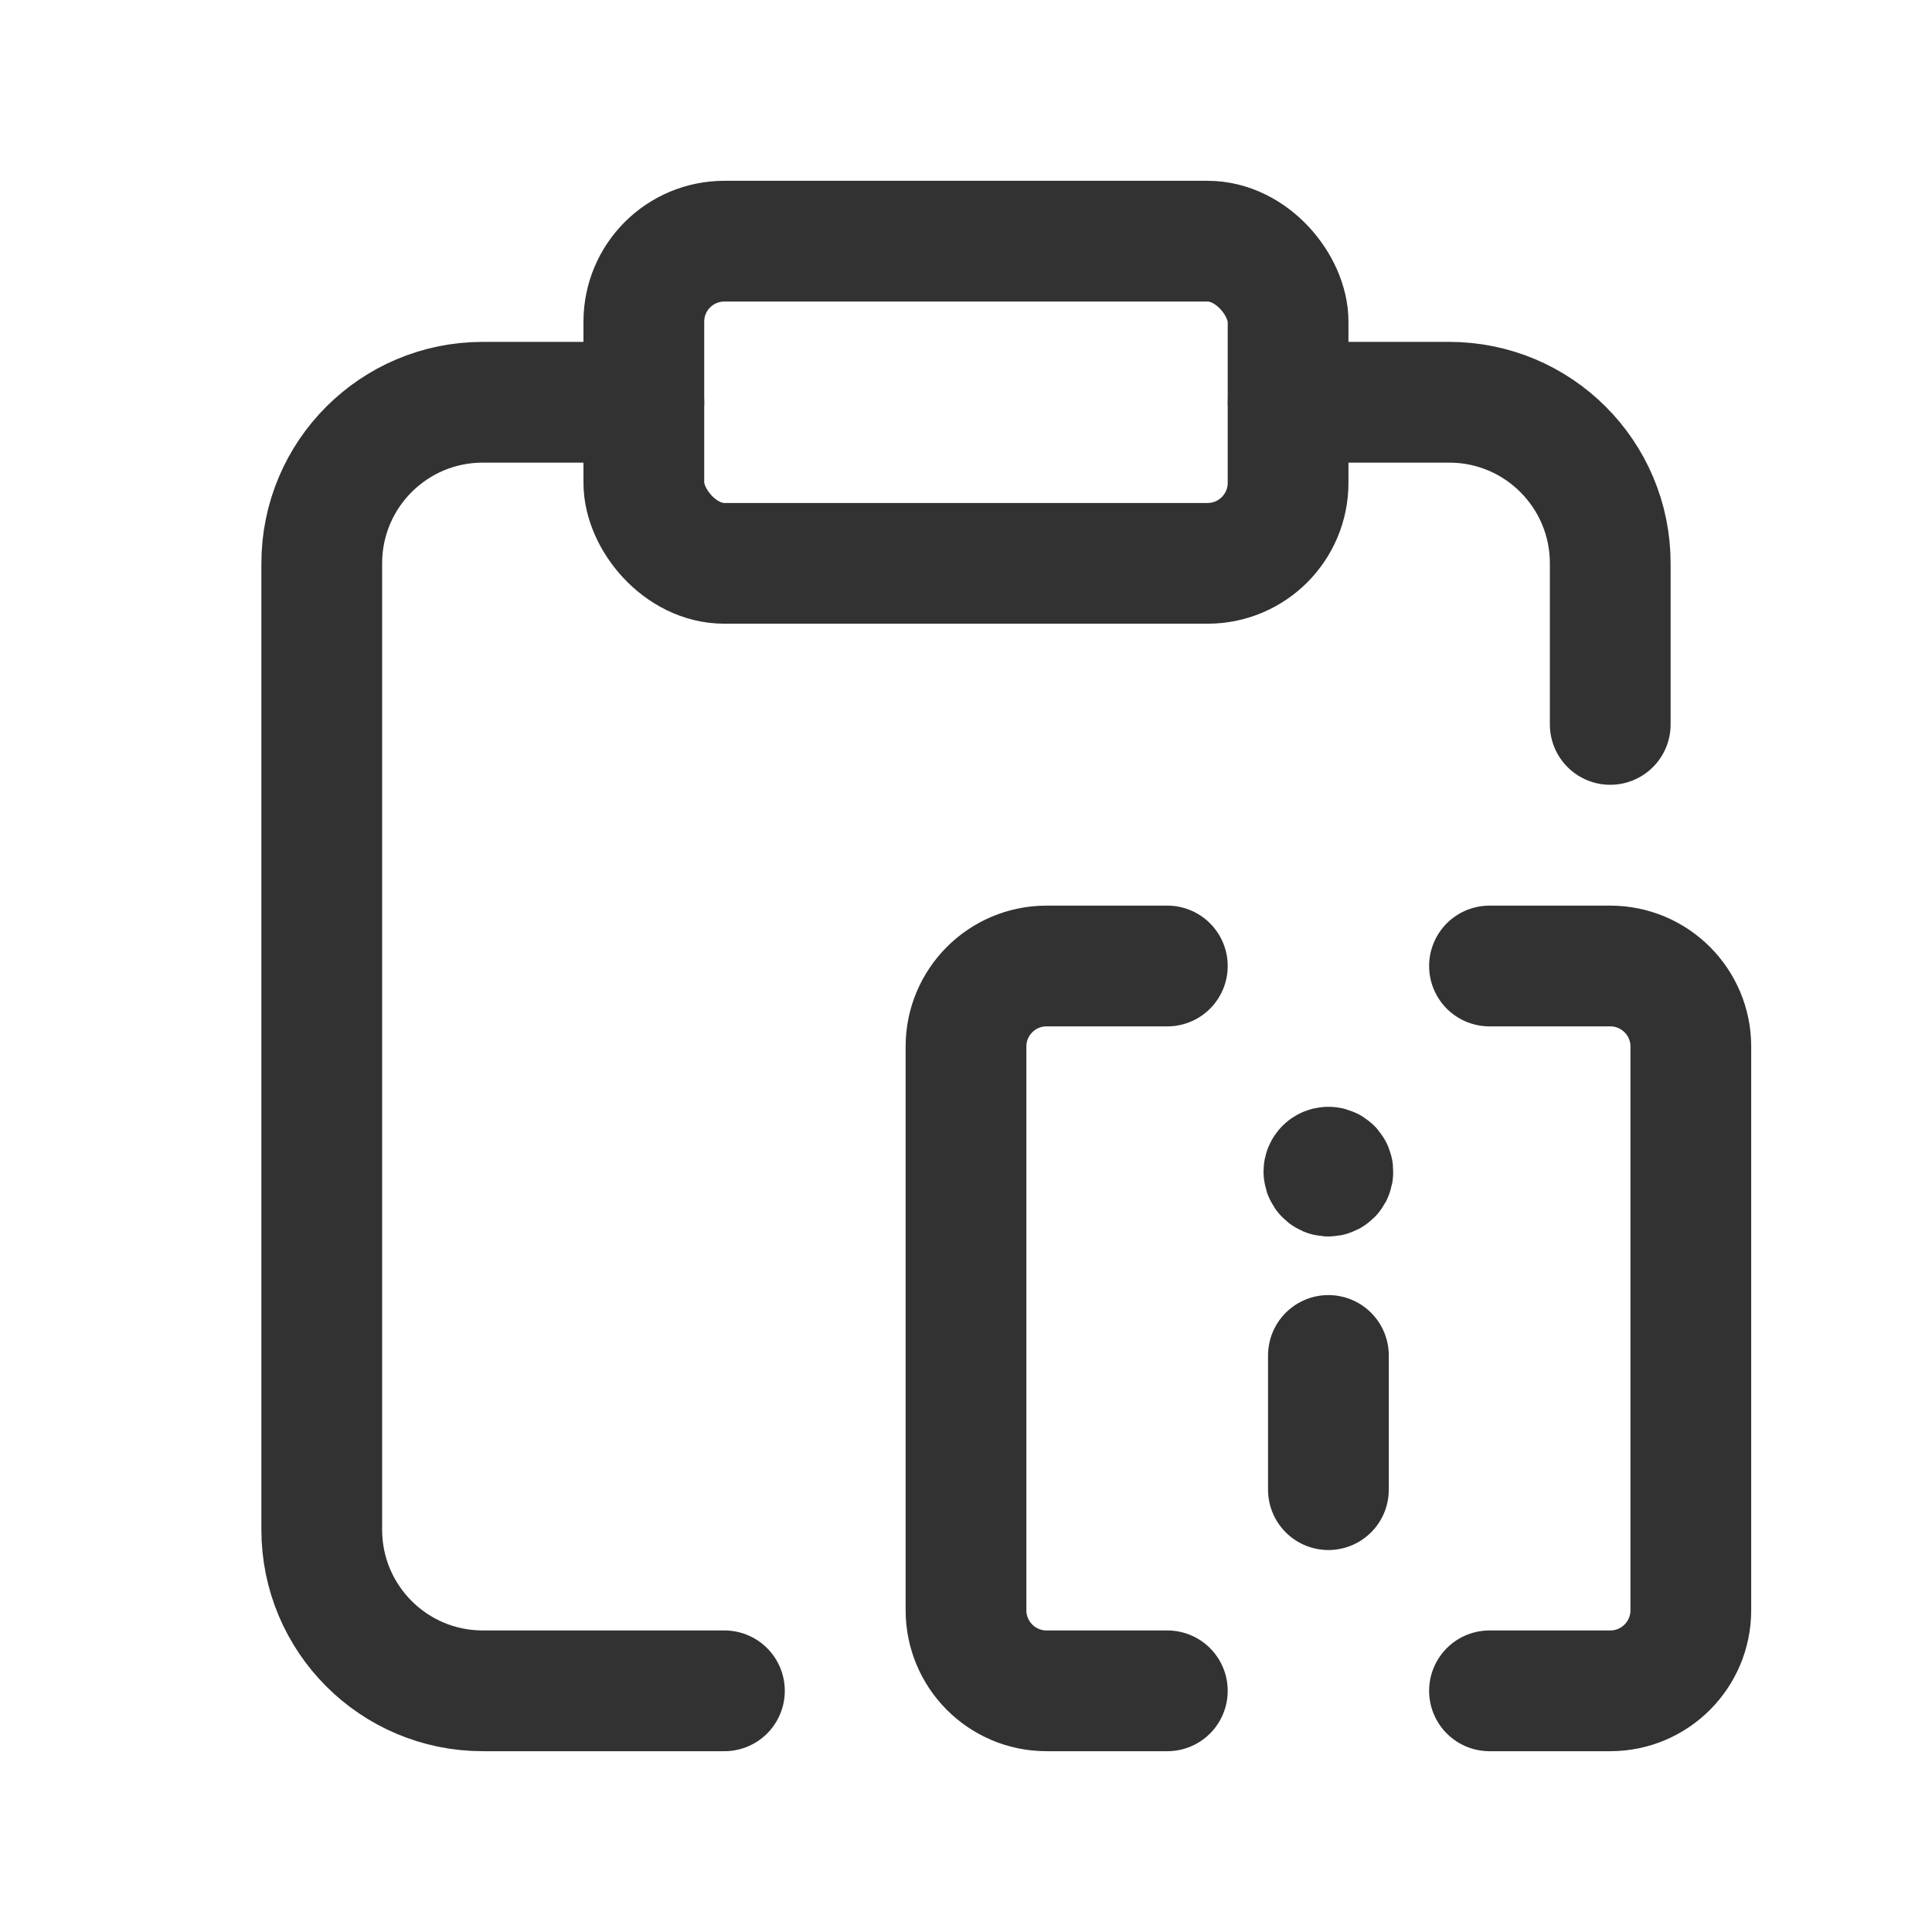
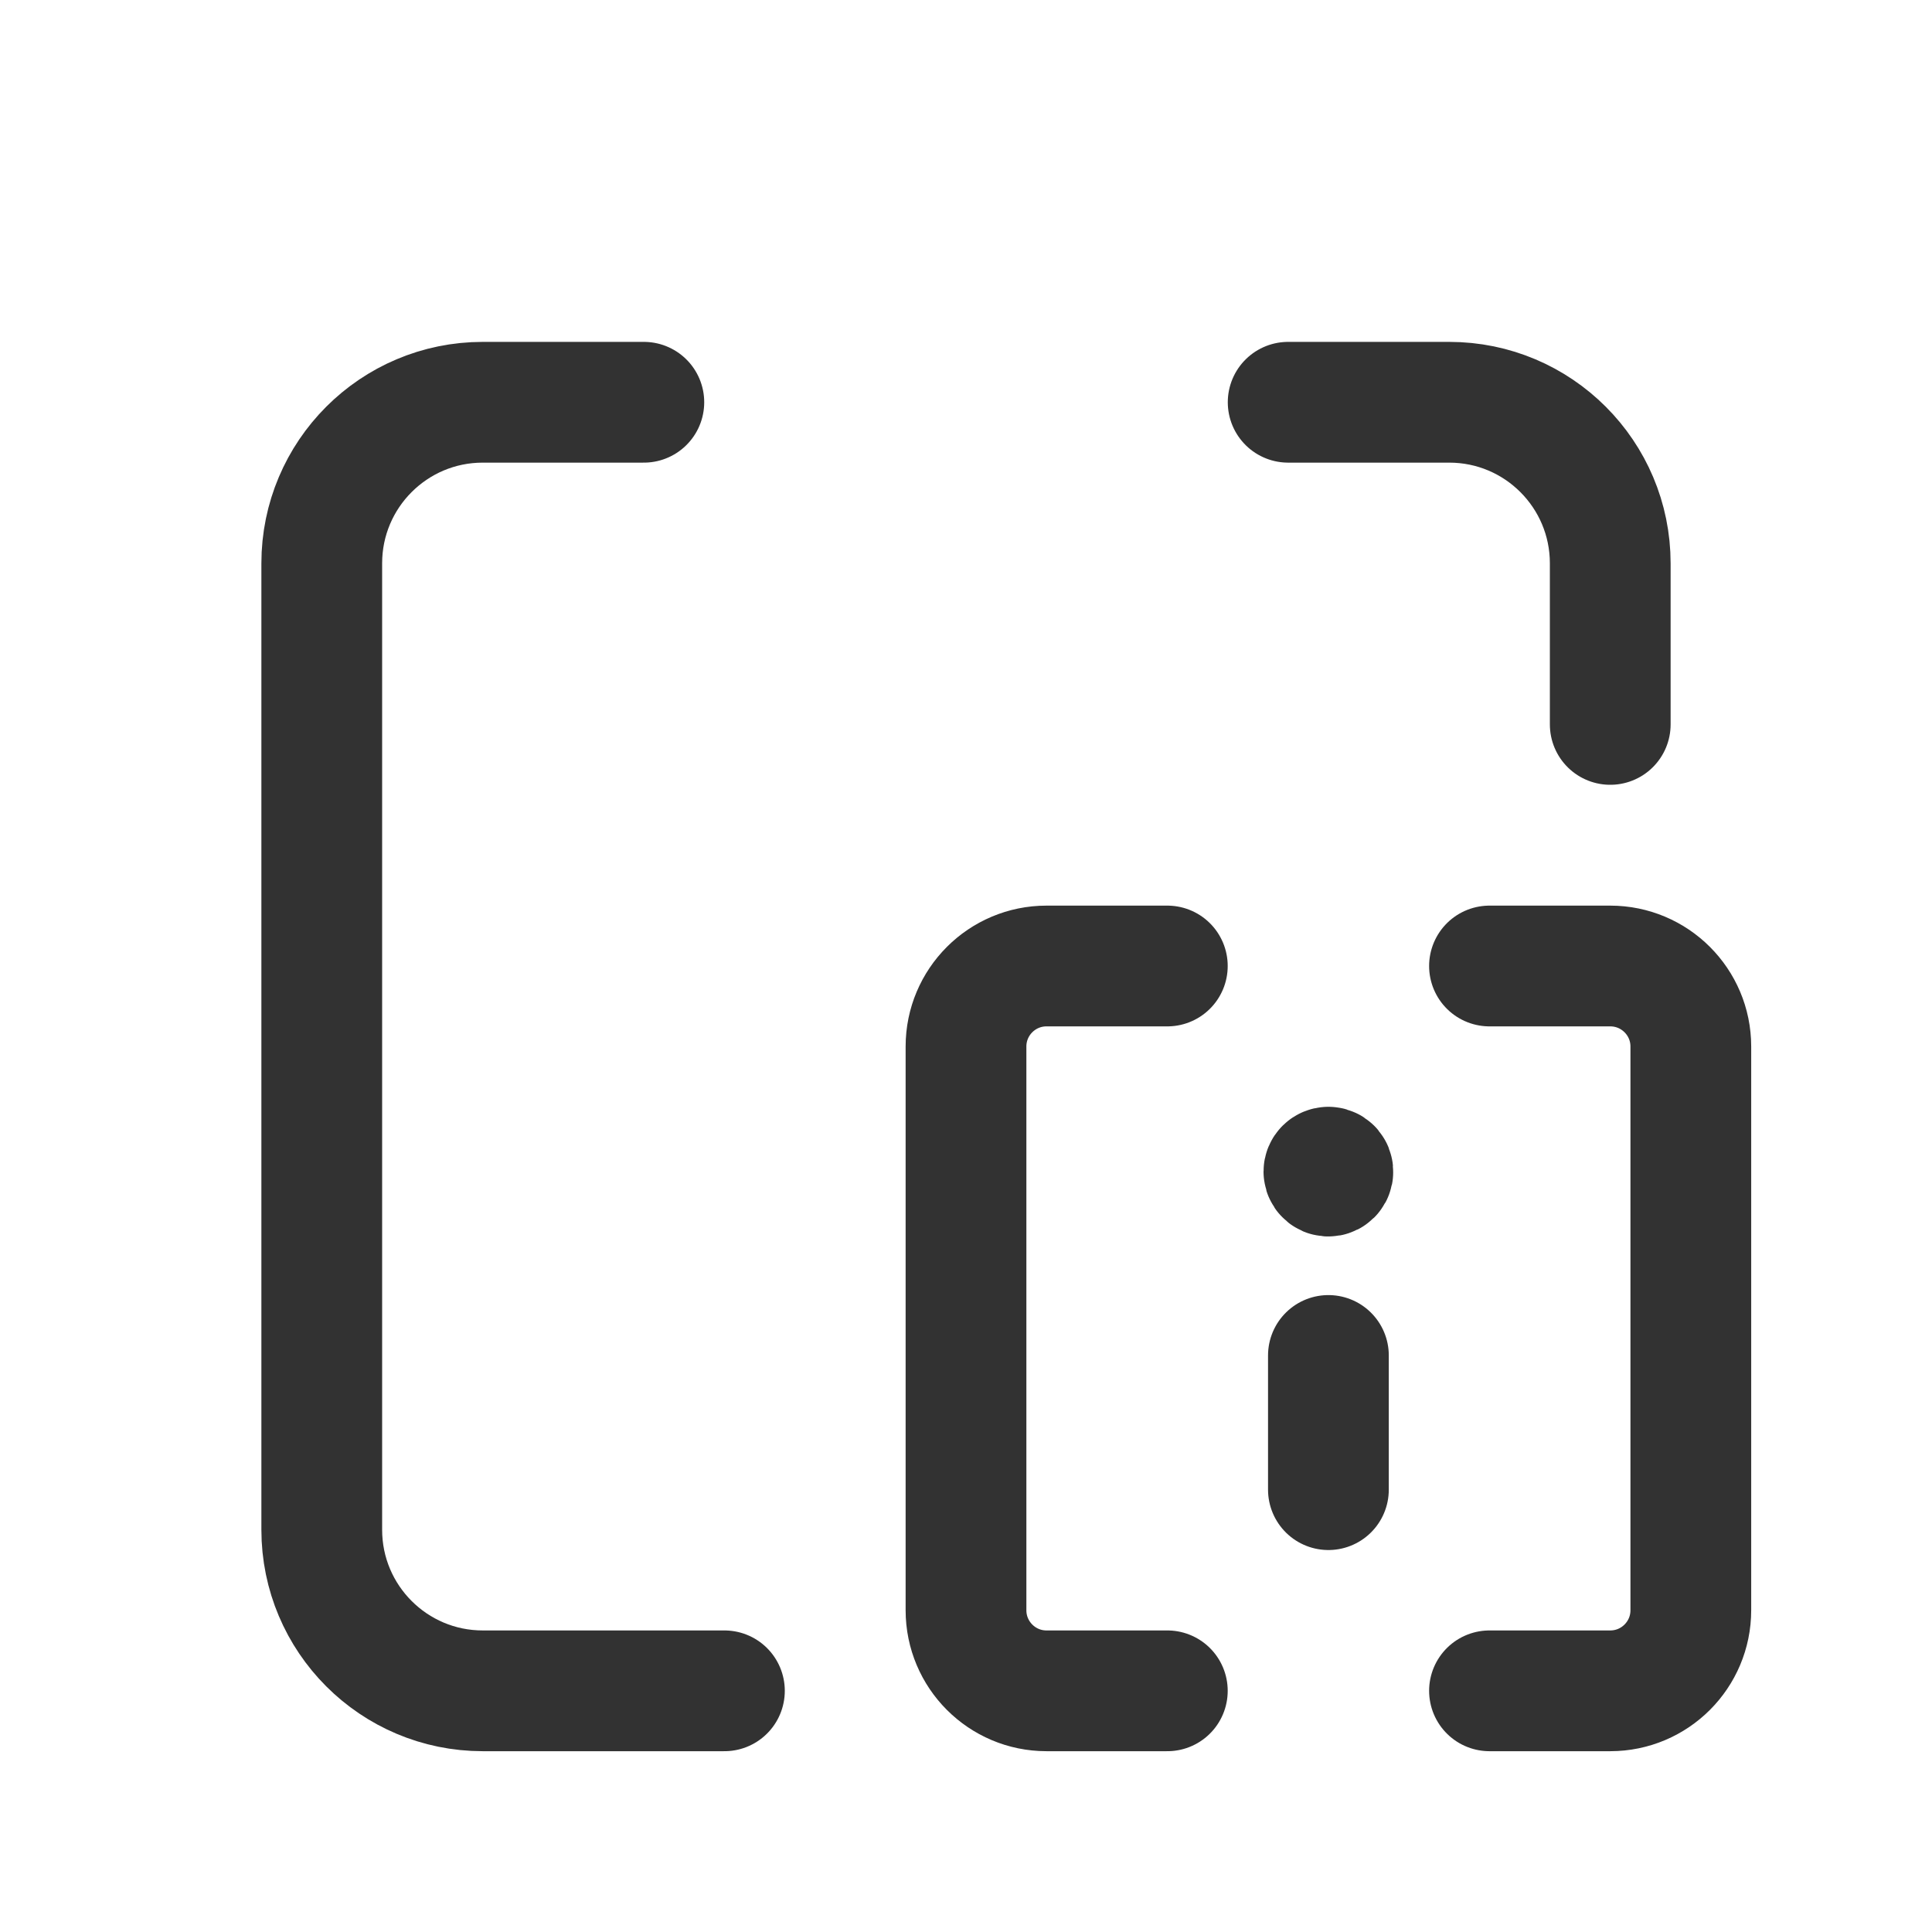
<svg xmlns="http://www.w3.org/2000/svg" width="24" height="24" viewBox="0 0 24 24" fill="none">
  <path d="M16.502 18.505V16.838" stroke="#323232" stroke-width="1.5" stroke-linecap="round" stroke-linejoin="round" />
  <path d="M16.502 14.499C16.471 14.499 16.446 14.524 16.446 14.554V14.554C16.446 14.577 16.46 14.597 16.481 14.606C16.501 14.614 16.525 14.61 16.541 14.594C16.557 14.578 16.562 14.554 16.553 14.533C16.545 14.512 16.524 14.499 16.502 14.499" stroke="#323232" stroke-width="1.5" stroke-linecap="round" stroke-linejoin="round" />
  <path d="M14.501 12H13C12.448 12 12 12.448 12 13V20.003C12 20.556 12.448 21.004 13 21.004H14.501" stroke="#323232" stroke-width="1.5" stroke-linecap="round" stroke-linejoin="round" />
  <path d="M18.503 12H20.003C20.556 12 21.004 12.448 21.004 13V20.003C21.004 20.556 20.556 21.004 20.003 21.004H18.503" stroke="#323232" stroke-width="1.5" stroke-linecap="round" stroke-linejoin="round" />
  <path d="M7.998 4.997H5.997C4.892 4.997 3.997 5.893 3.997 6.998V19.003C3.997 20.108 4.892 21.004 5.997 21.004H8.999" stroke="#323232" stroke-width="1.5" stroke-linecap="round" stroke-linejoin="round" />
-   <rect x="7.998" y="2.996" width="8.003" height="4.002" rx="1" stroke="#323232" stroke-width="1.5" stroke-linecap="round" stroke-linejoin="round" />
  <path d="M16.002 4.997H18.003C19.108 4.997 20.003 5.893 20.003 6.998V8.999" stroke="#323232" stroke-width="1.5" stroke-linecap="round" stroke-linejoin="round" />
</svg>